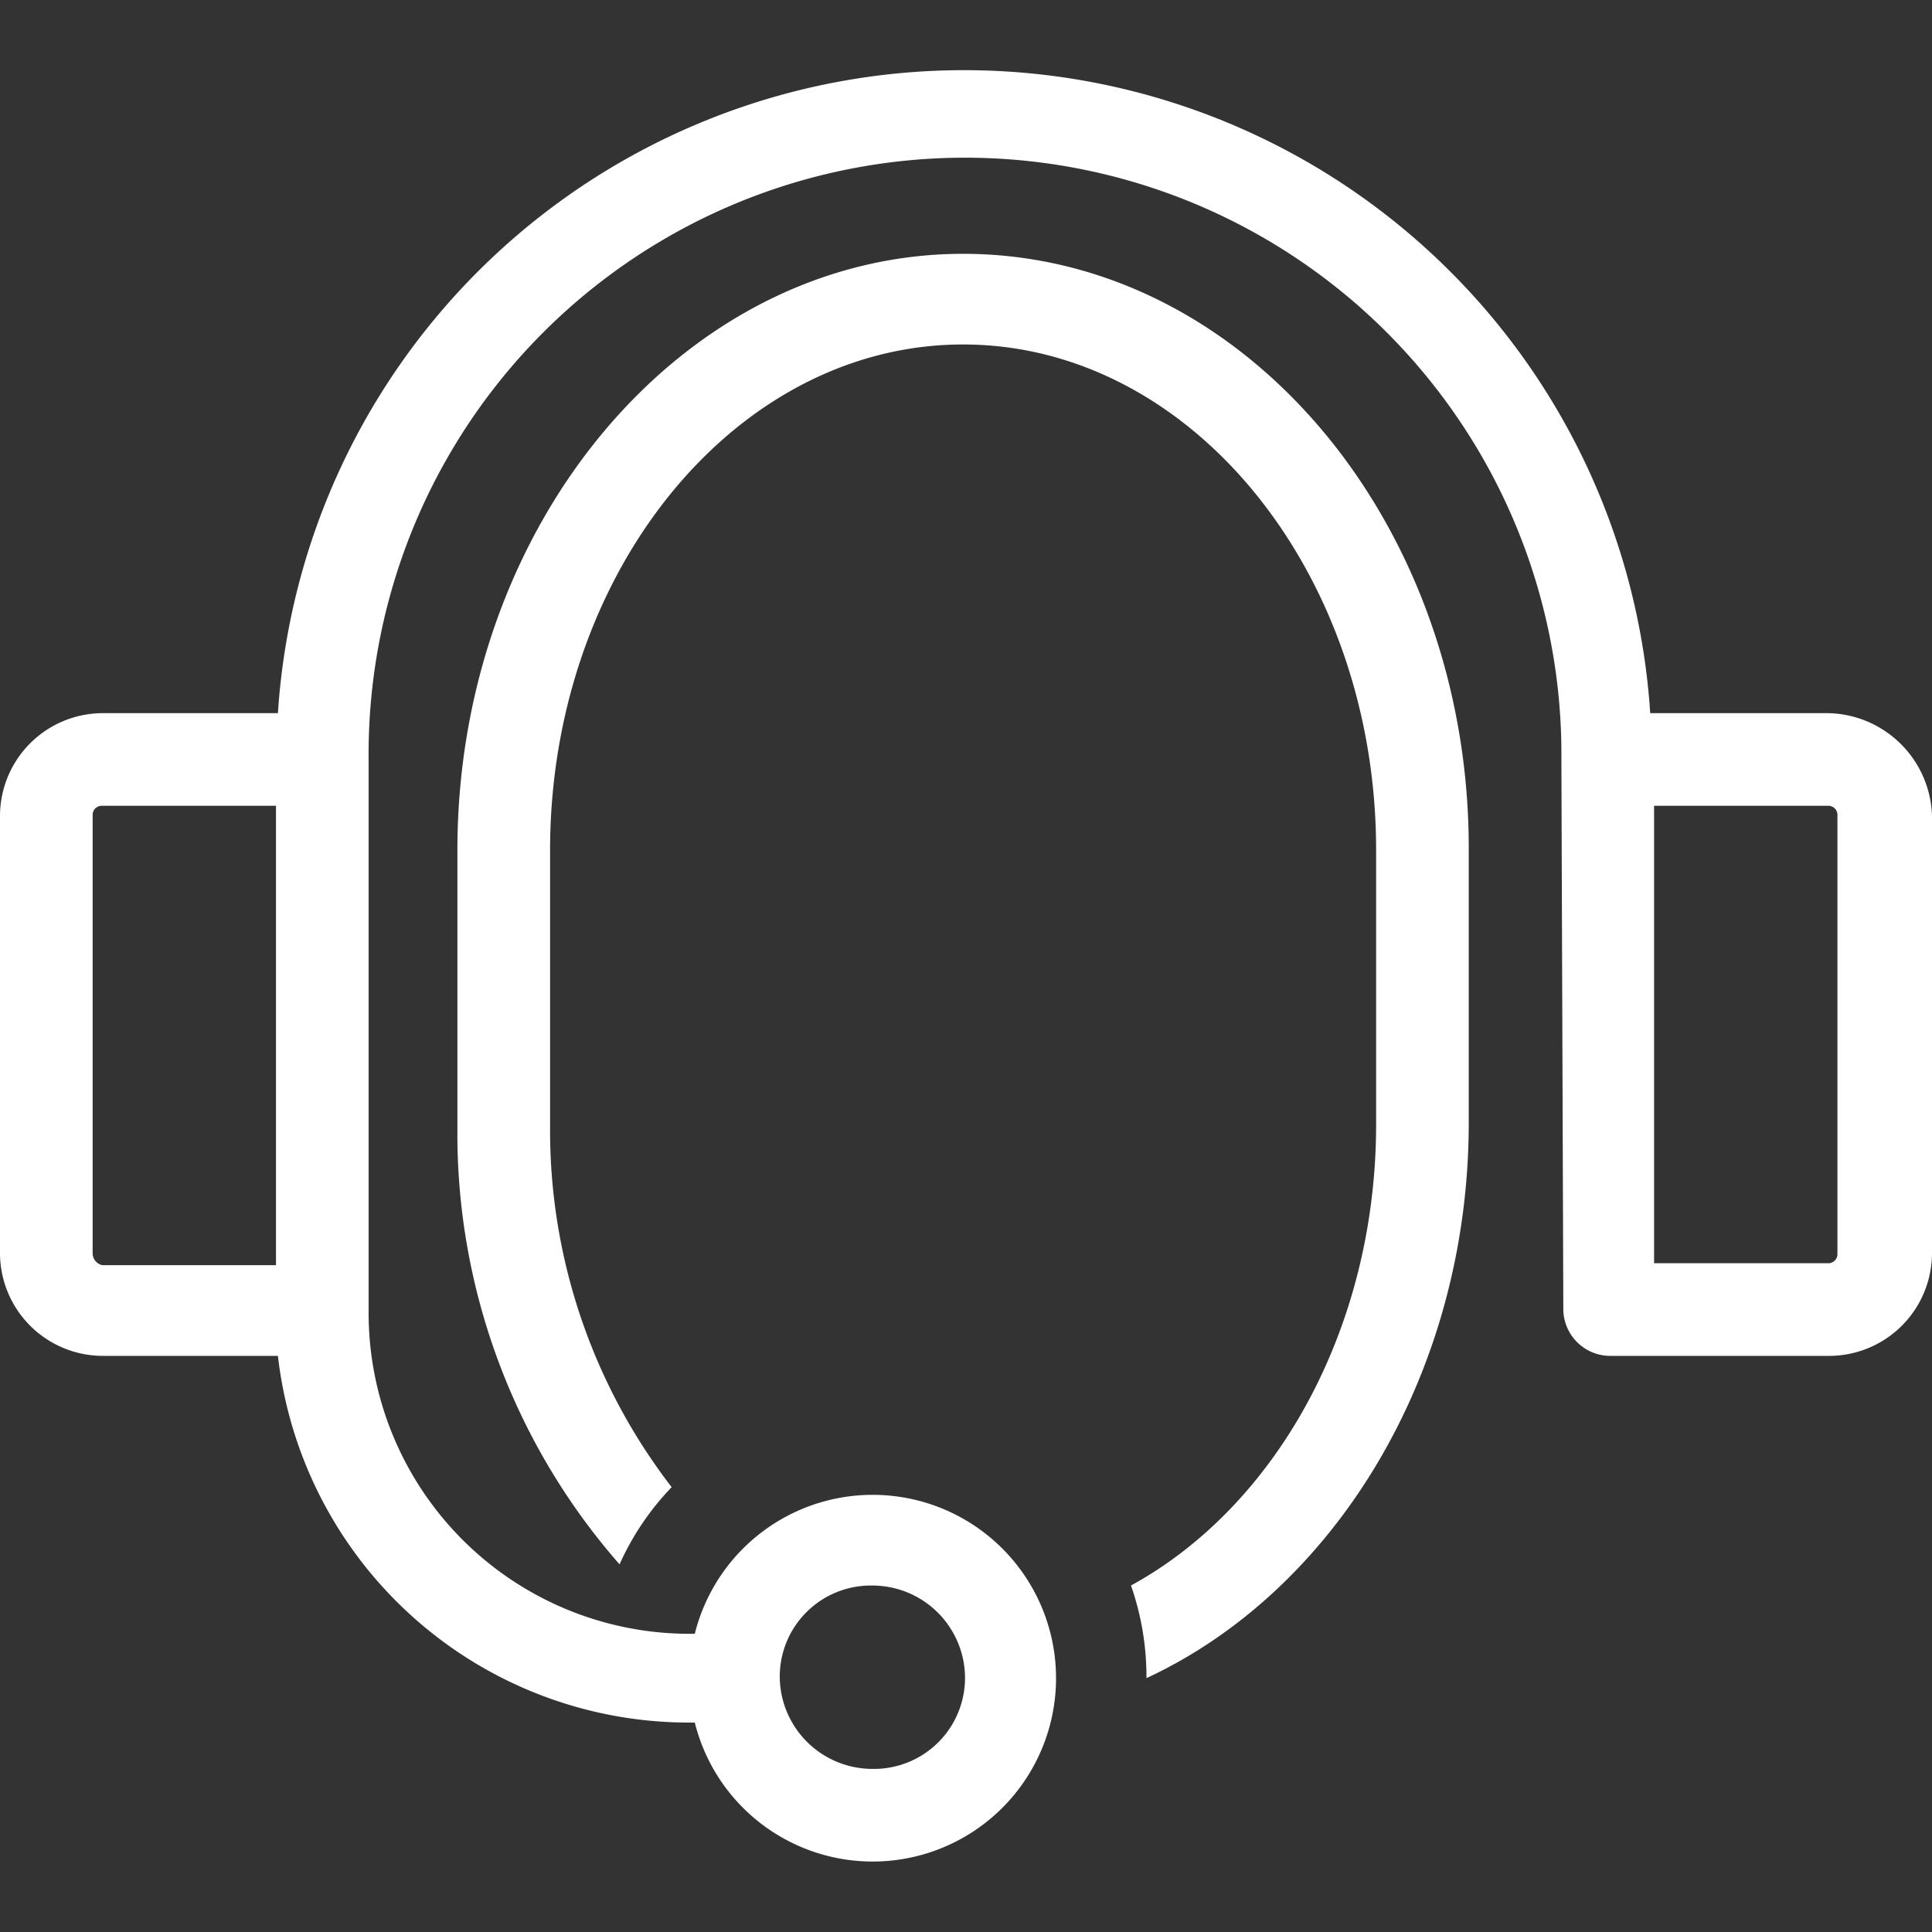
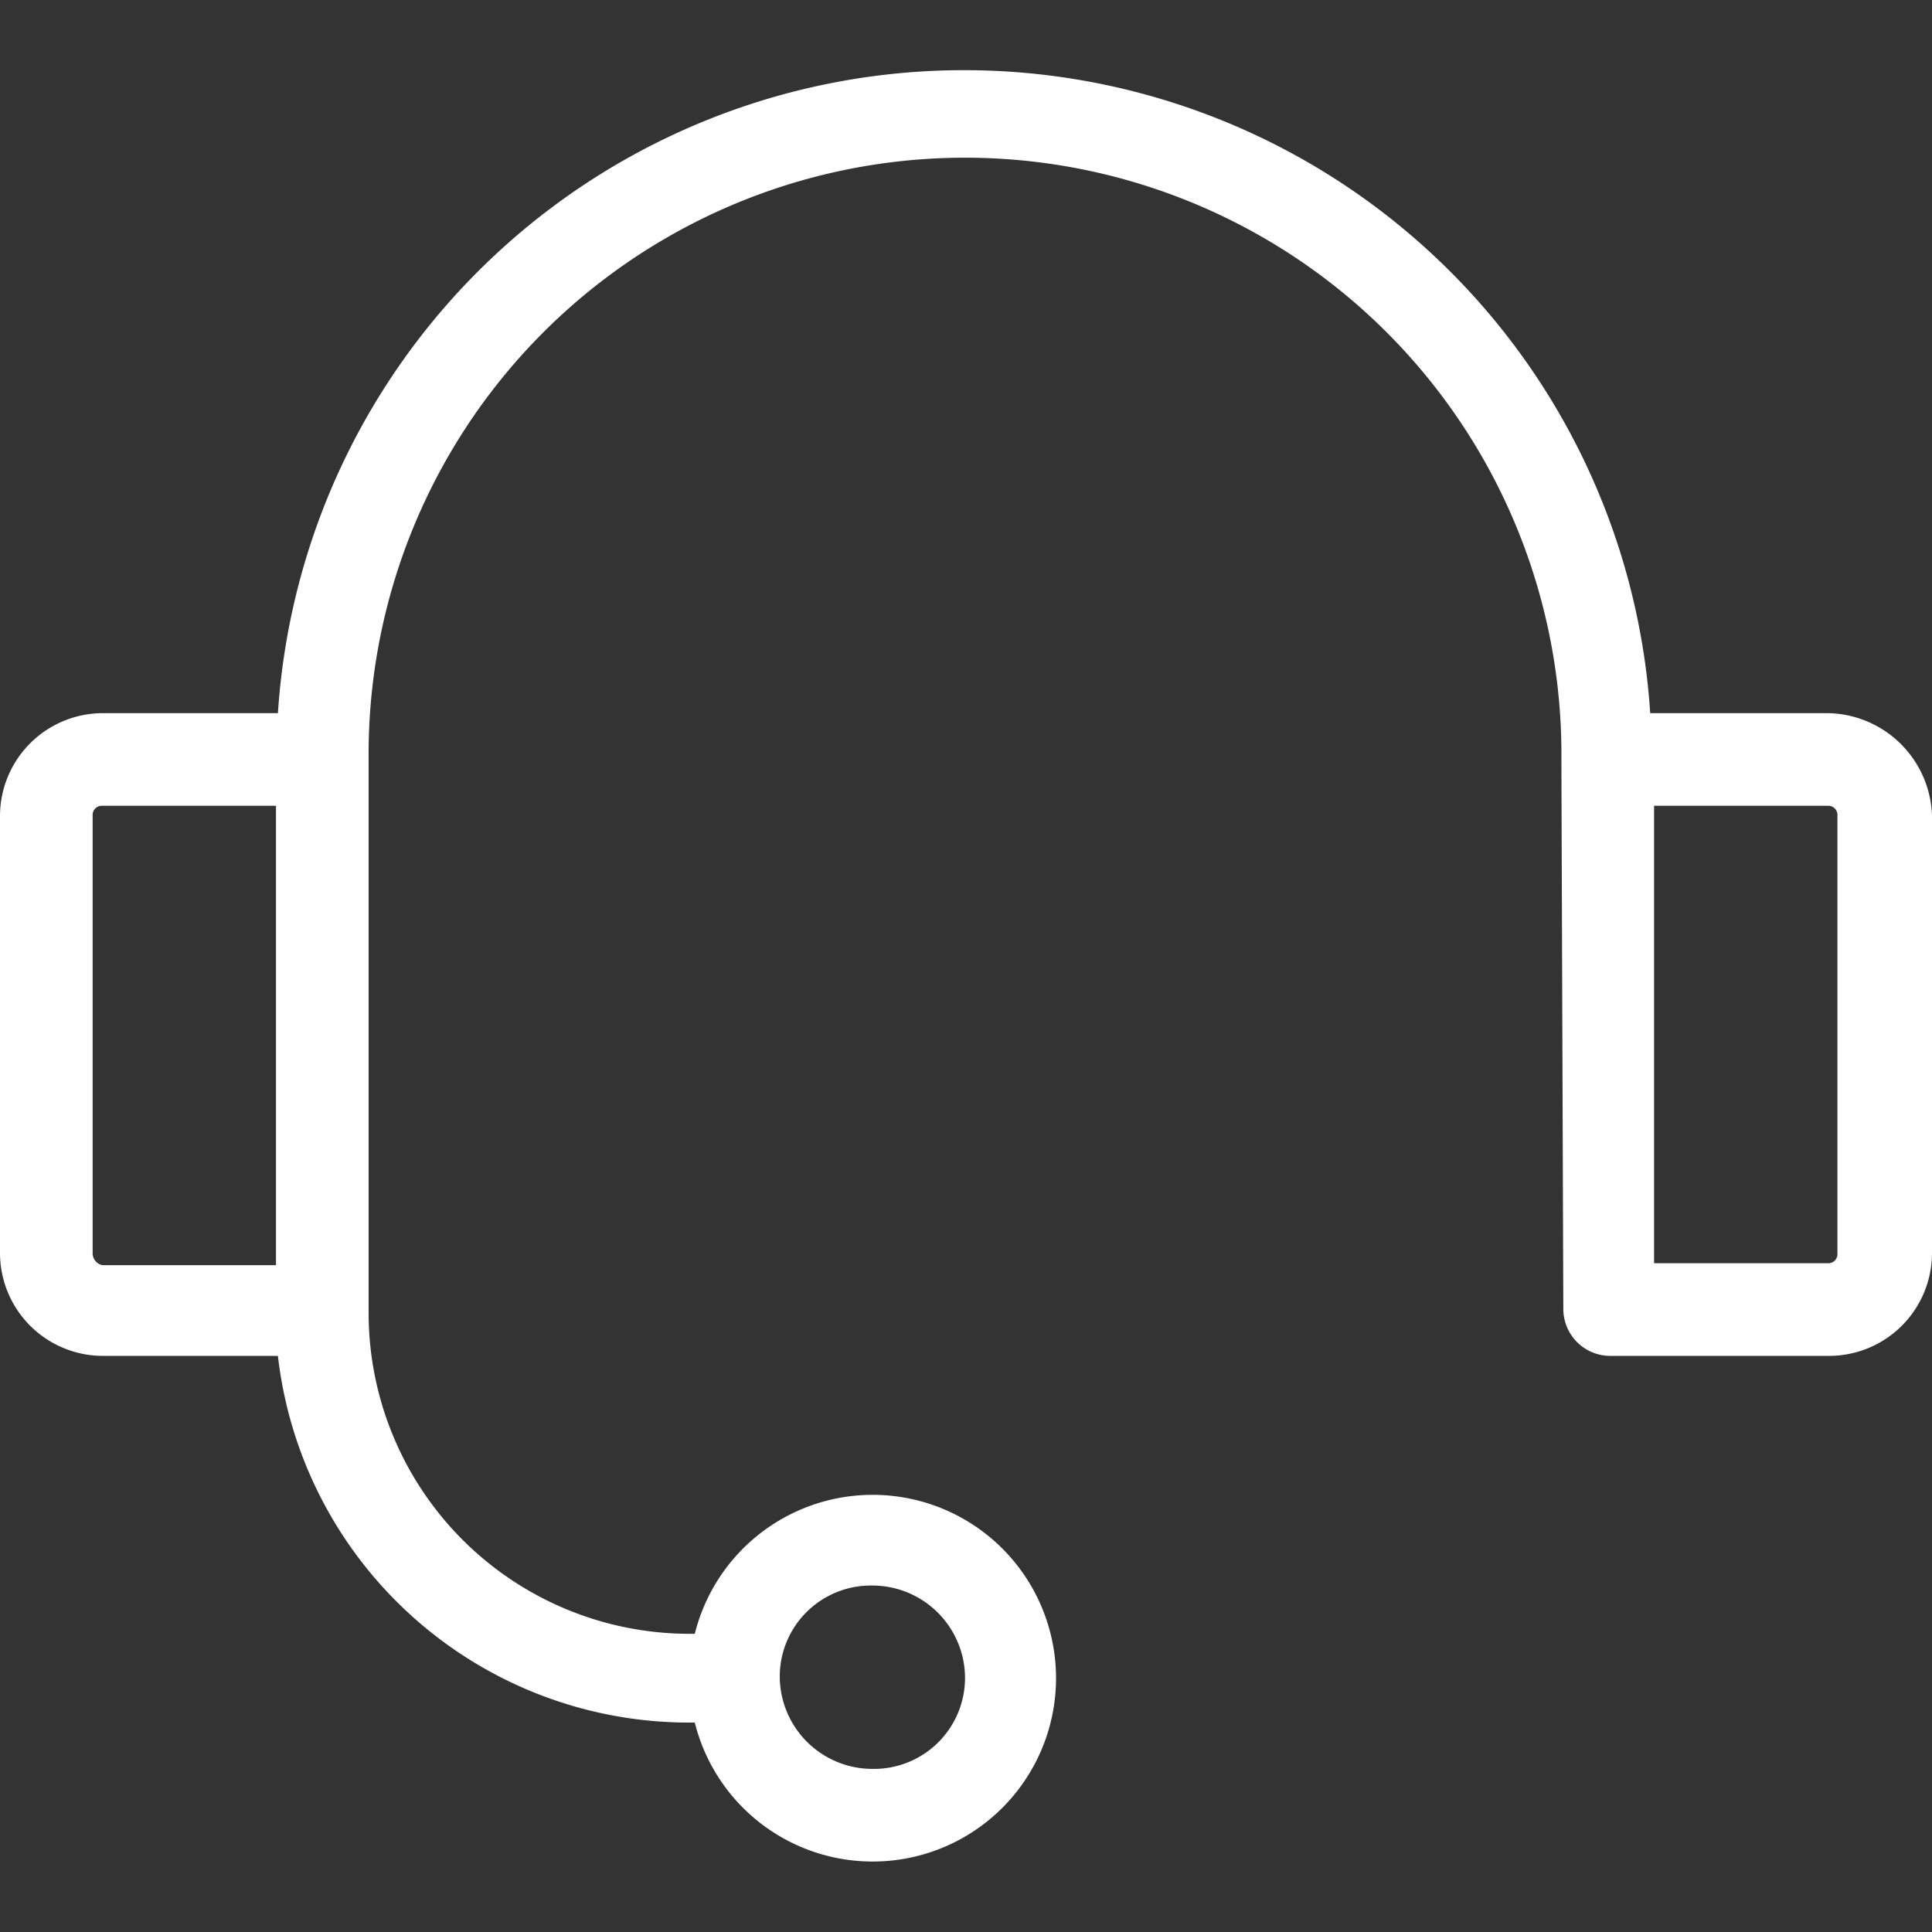
<svg xmlns="http://www.w3.org/2000/svg" id="icon-svg-incentive-expert-help" viewBox="0 0 40 40">
  <rect x="0" y="0" width="40" height="40" fill="#333333" stroke="none" />
  <defs>
    <style>.cls-1{fill:#fff;}</style>
  </defs>
  <path class="cls-1" d="M37.842,14.765H34.166a14.236,14.236,0,0,0-28.412,0H2.118A2.132,2.132,0,0,0,0,16.883V25.954a2.132,2.132,0,0,0,2.118,2.118H5.754a8.566,8.566,0,0,0,8.511,7.592h.12a3.796,3.796,0,1,0,0-1.838h-.12A6.643,6.643,0,0,1,7.632,27.193V15.724a12.348,12.348,0,1,1,24.695,0l.04,11.389a.972.972,0,0,0,.959.959h4.555A2.132,2.132,0,0,0,40,25.954V16.883A2.194,2.194,0,0,0,37.842,14.765ZM18.062,32.827A1.919,1.919,0,0,1,19.98,34.745a1.885,1.885,0,0,1-1.918,1.878,1.919,1.919,0,0,1-1.918-1.918A1.885,1.885,0,0,1,18.062,32.827ZM1.918,25.954V16.883a.189.189,0,0,1,.2-.2h3.596V26.194H2.118A.253.253,0,0,1,1.918,25.954Zm36.124,0a.189.189,0,0,1-.2.2H34.246V16.683h3.596a.189.189,0,0,1,.2.2Z" />
-   <path class="cls-1" d="M19.94,5.255c-5.754,0-10.47,5.554-10.47,12.348v5.714h0v.28a13.531,13.531,0,0,0,3.357,8.791,5.626,5.626,0,0,1,1.079-1.598,12.098,12.098,0,0,1-2.517-7.473V17.602c0-5.754,3.836-10.47,8.551-10.47s8.551,4.715,8.551,10.47v5.674c0,4.236-2.078,7.912-5.075,9.55a5.735,5.735,0,0,1,.32,1.838v.08c3.876-1.798,6.673-6.274,6.673-11.508V17.562C30.41,10.809,25.734,5.255,19.94,5.255Z" />
</svg>